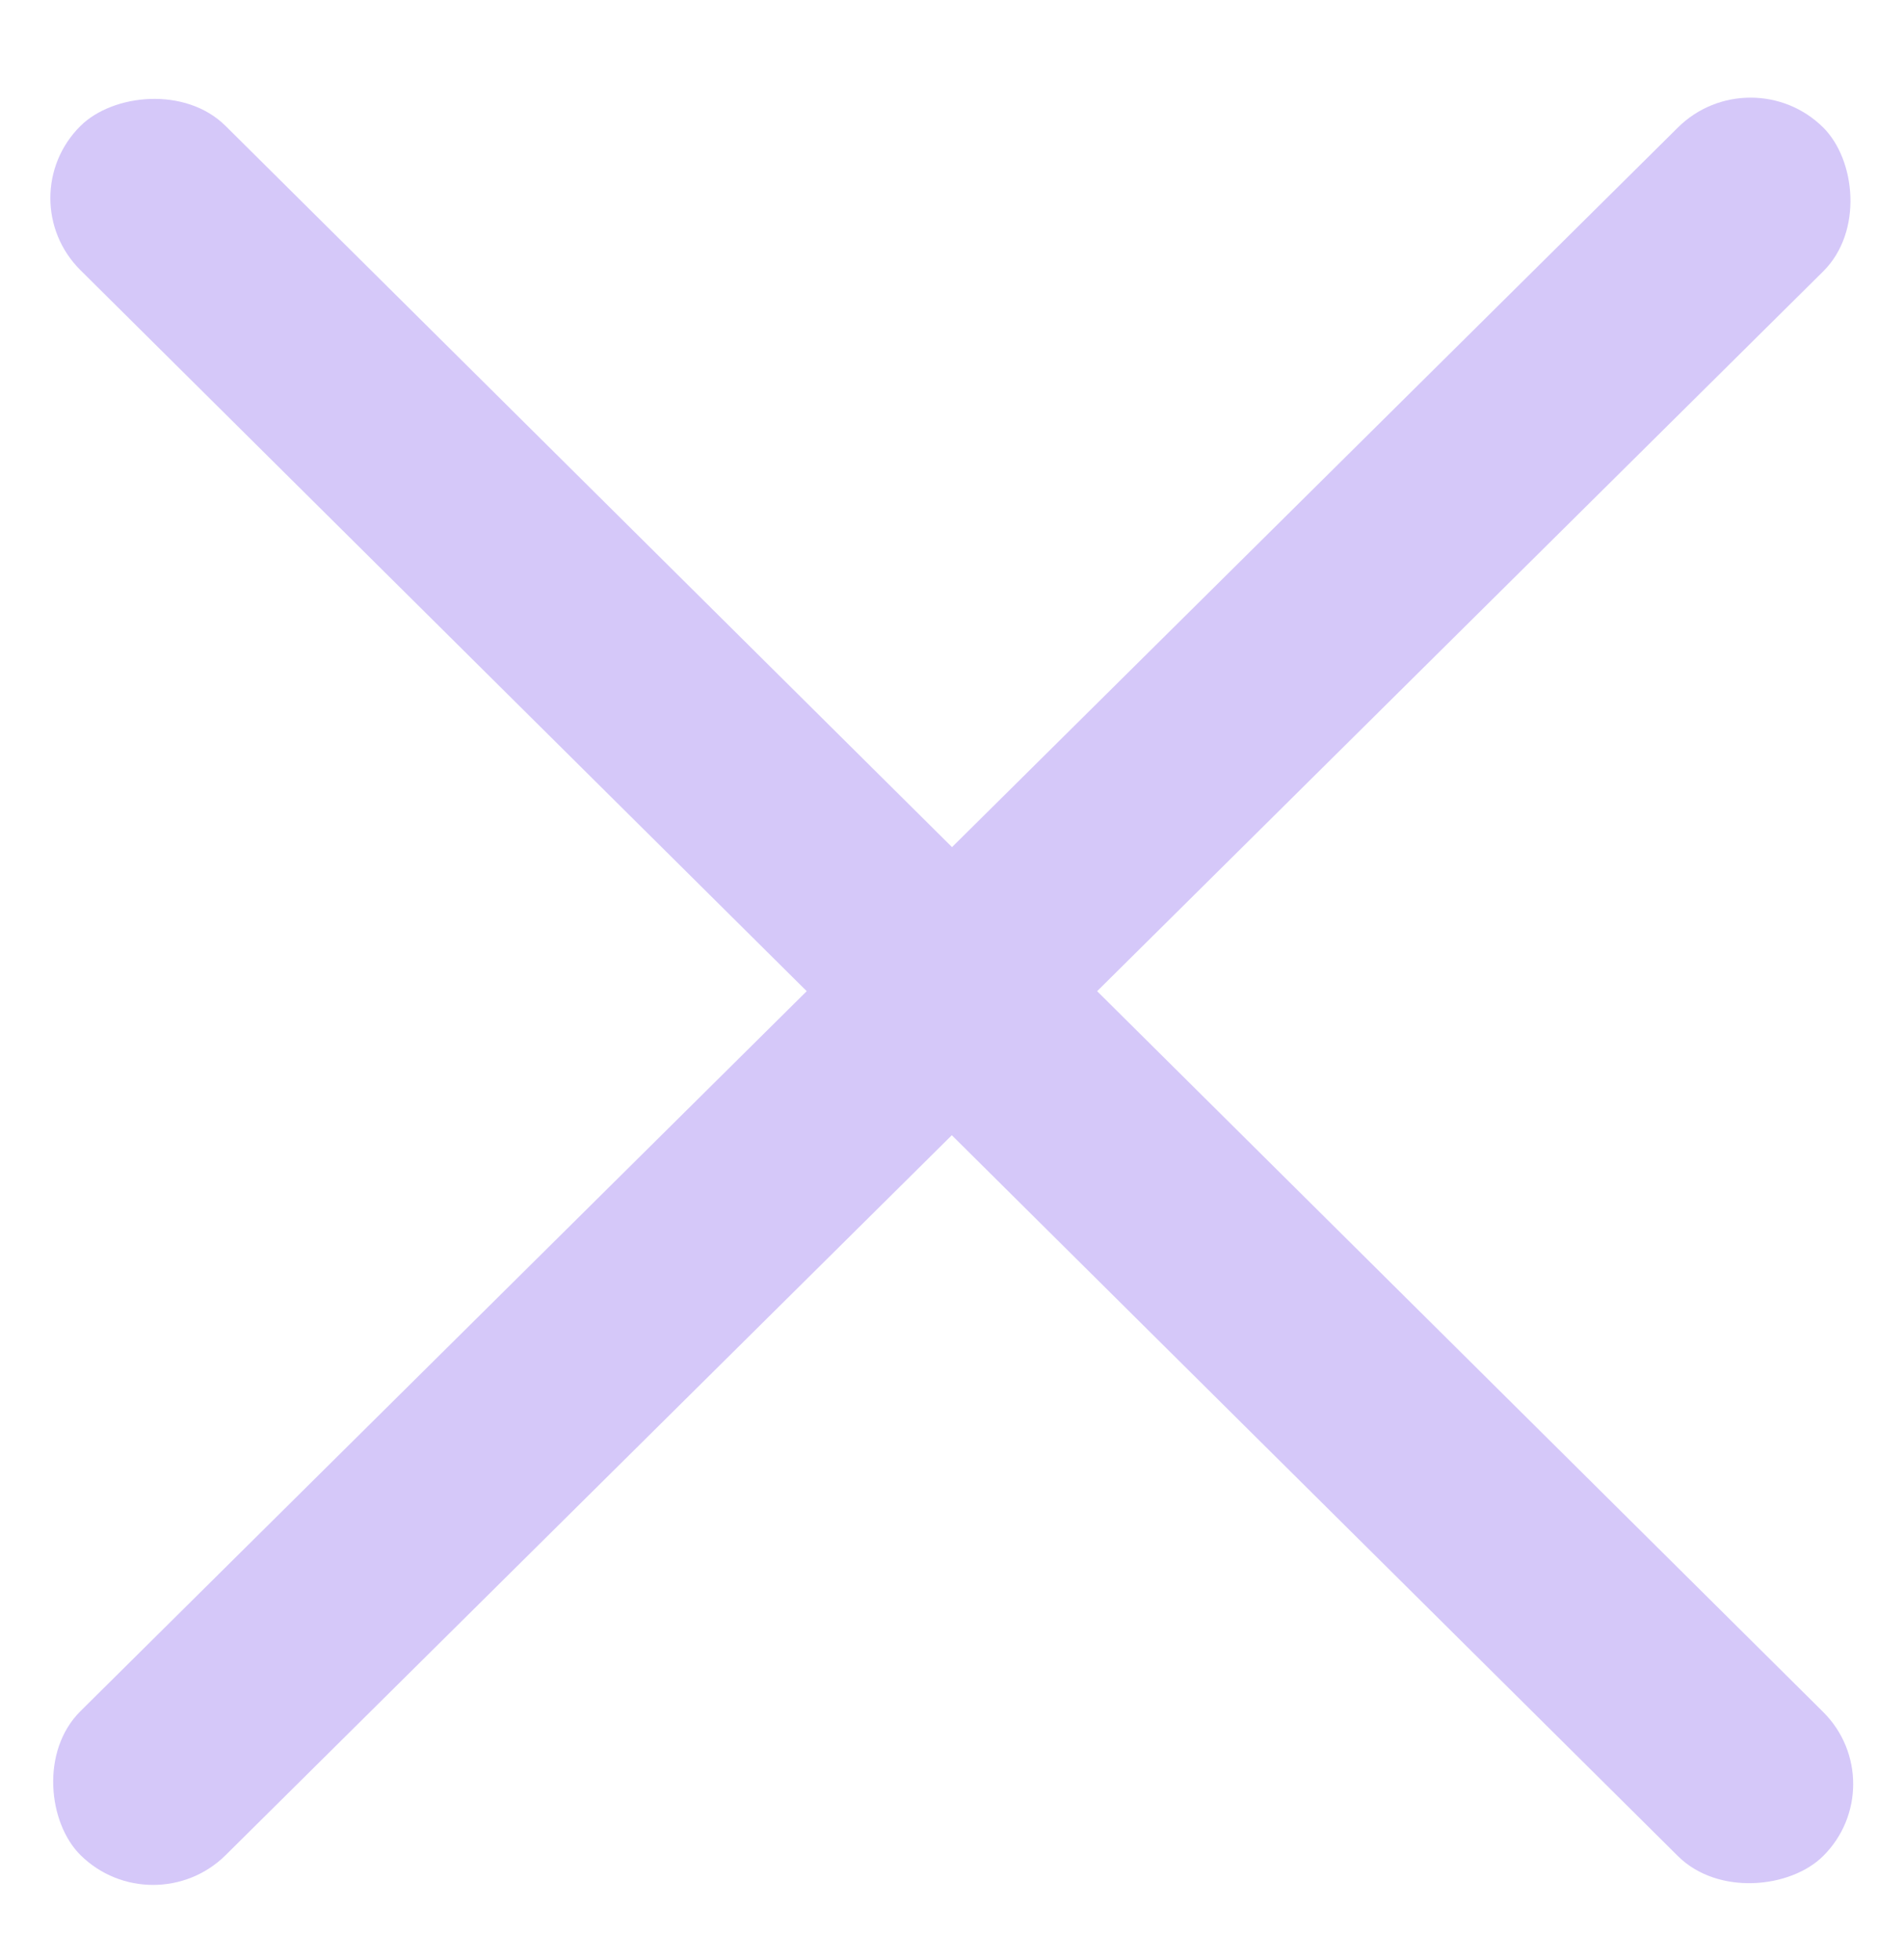
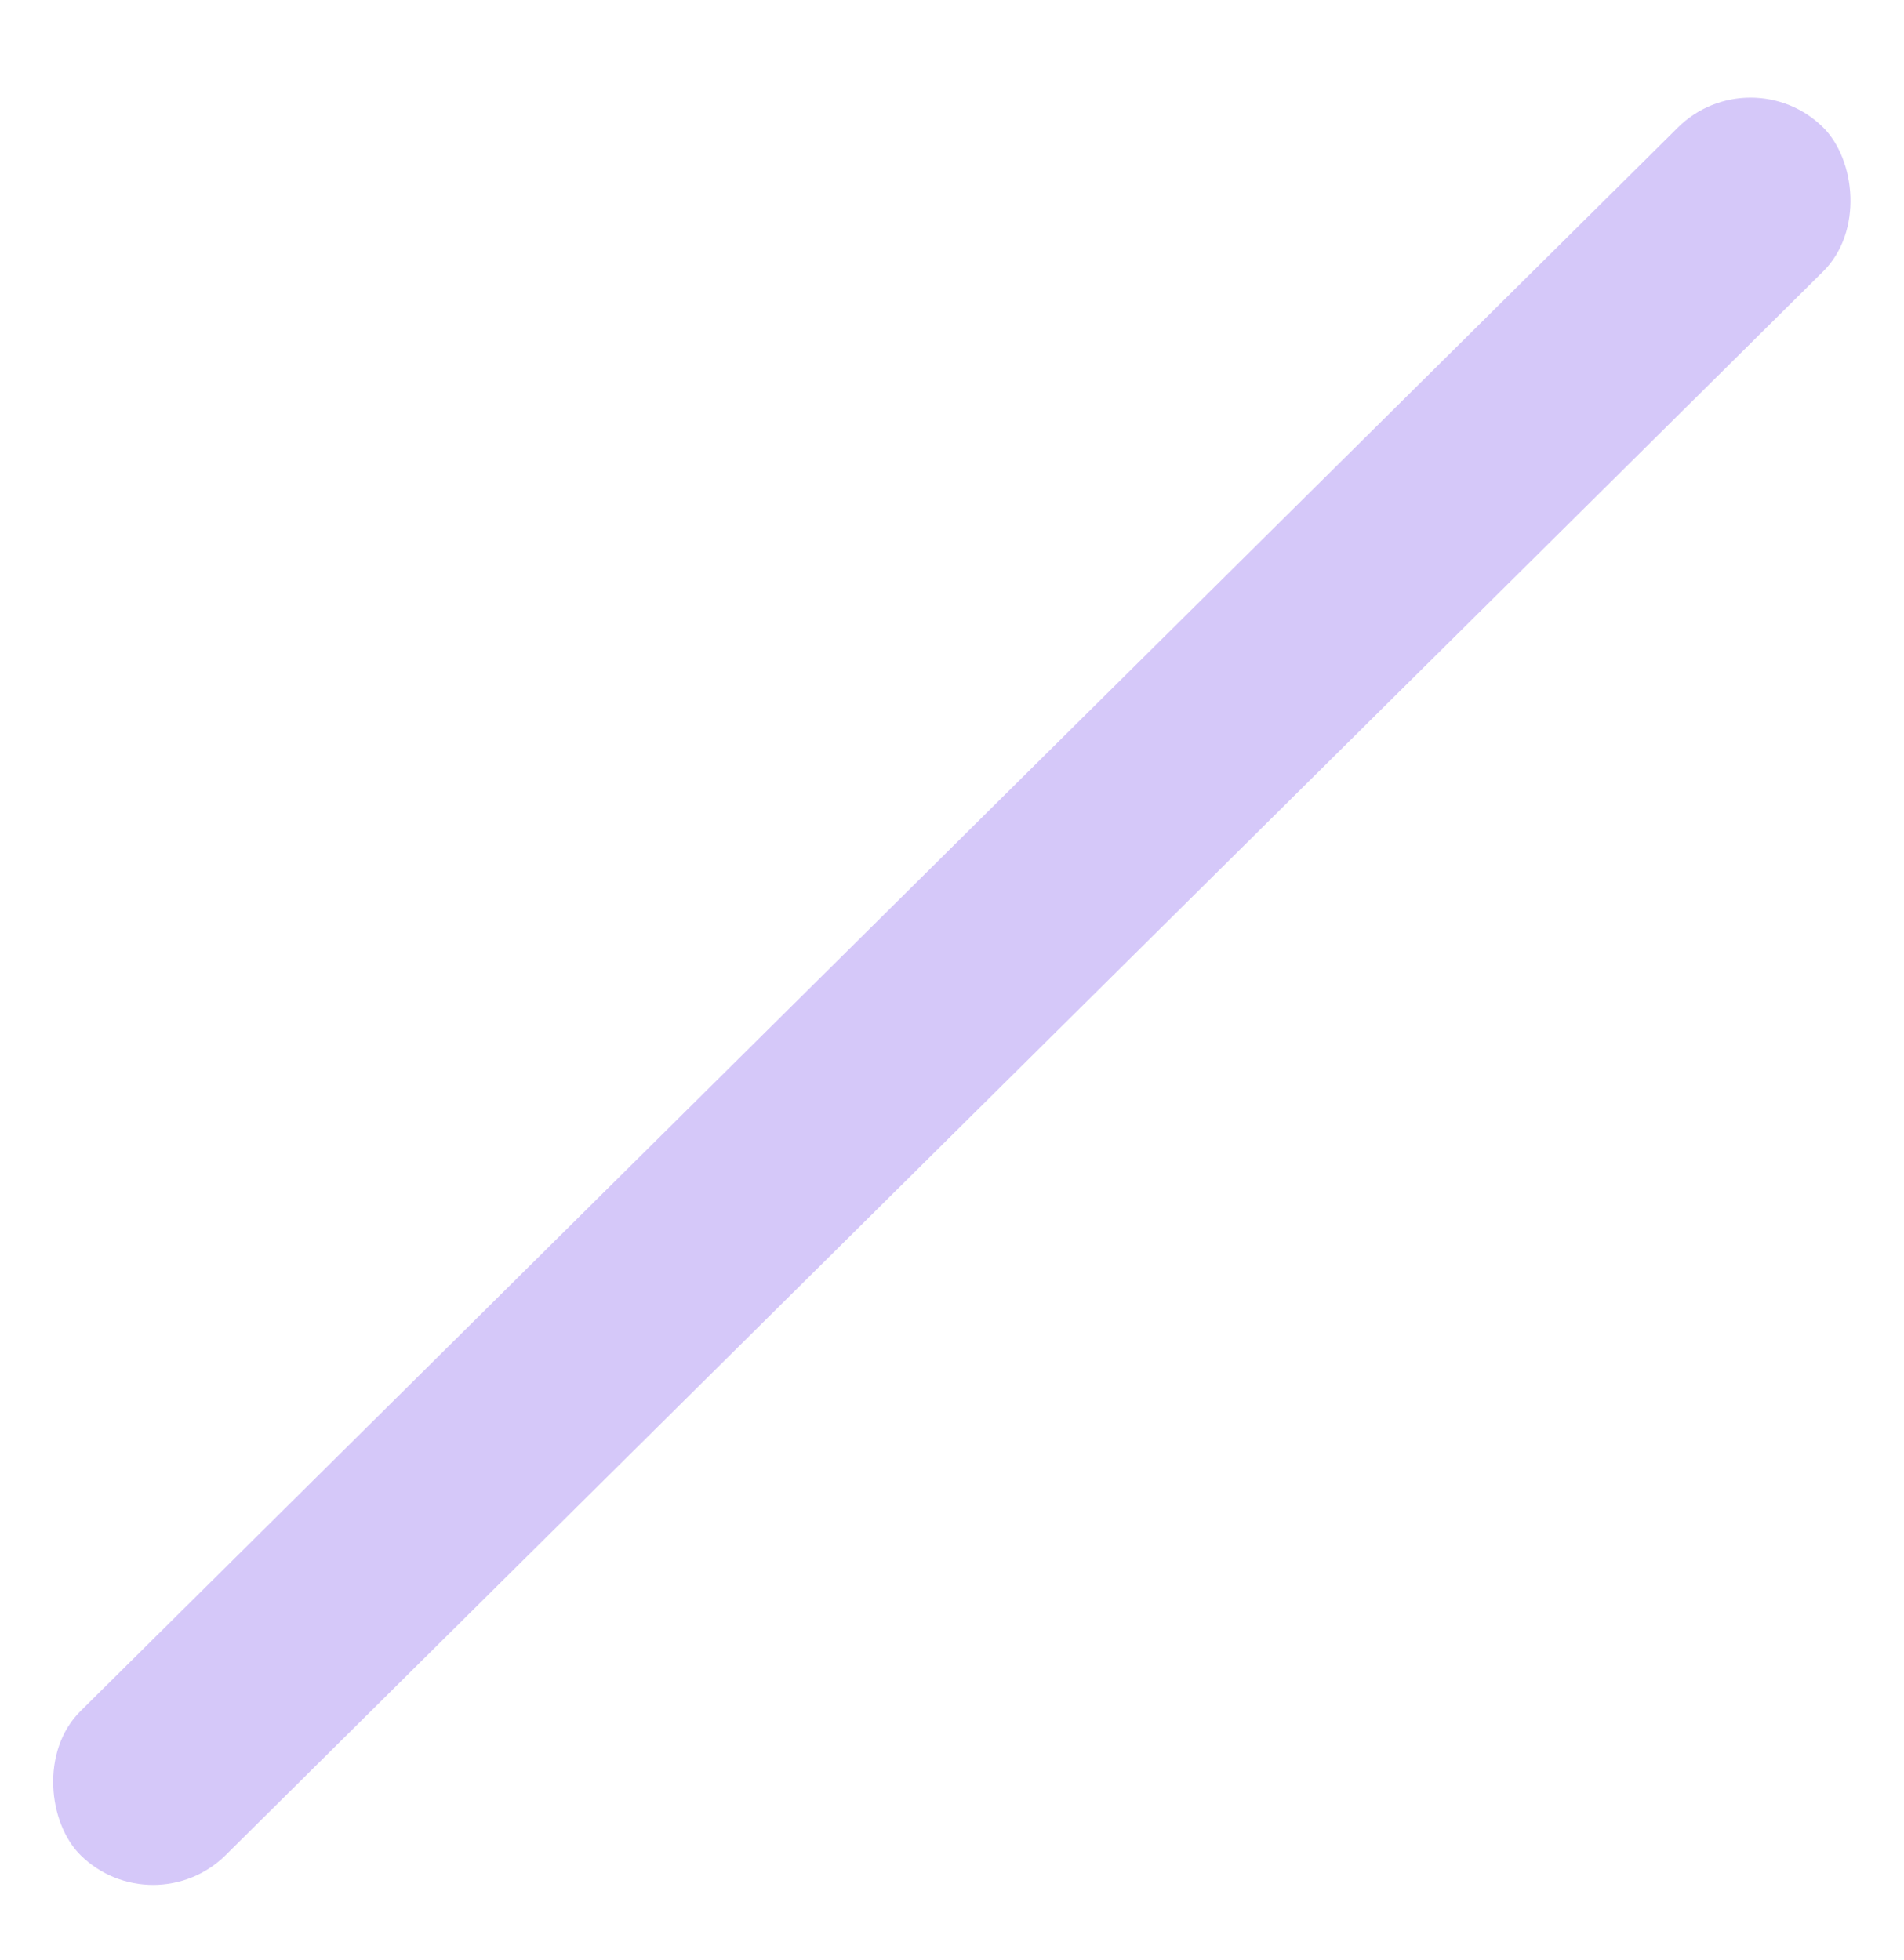
<svg xmlns="http://www.w3.org/2000/svg" width="34" height="35" viewBox="0 0 34 35" fill="none">
-   <rect width="43.83" height="3.652" rx="1.826" transform="matrix(-0.71 -0.705 -0.71 0.705 33.852 31.863)" fill="#D5C8F9" />
  <rect width="43.83" height="3.652" rx="1.826" transform="matrix(-0.71 0.704 0.71 0.704 31.26 0.991)" fill="#D5C8F9" />
</svg>